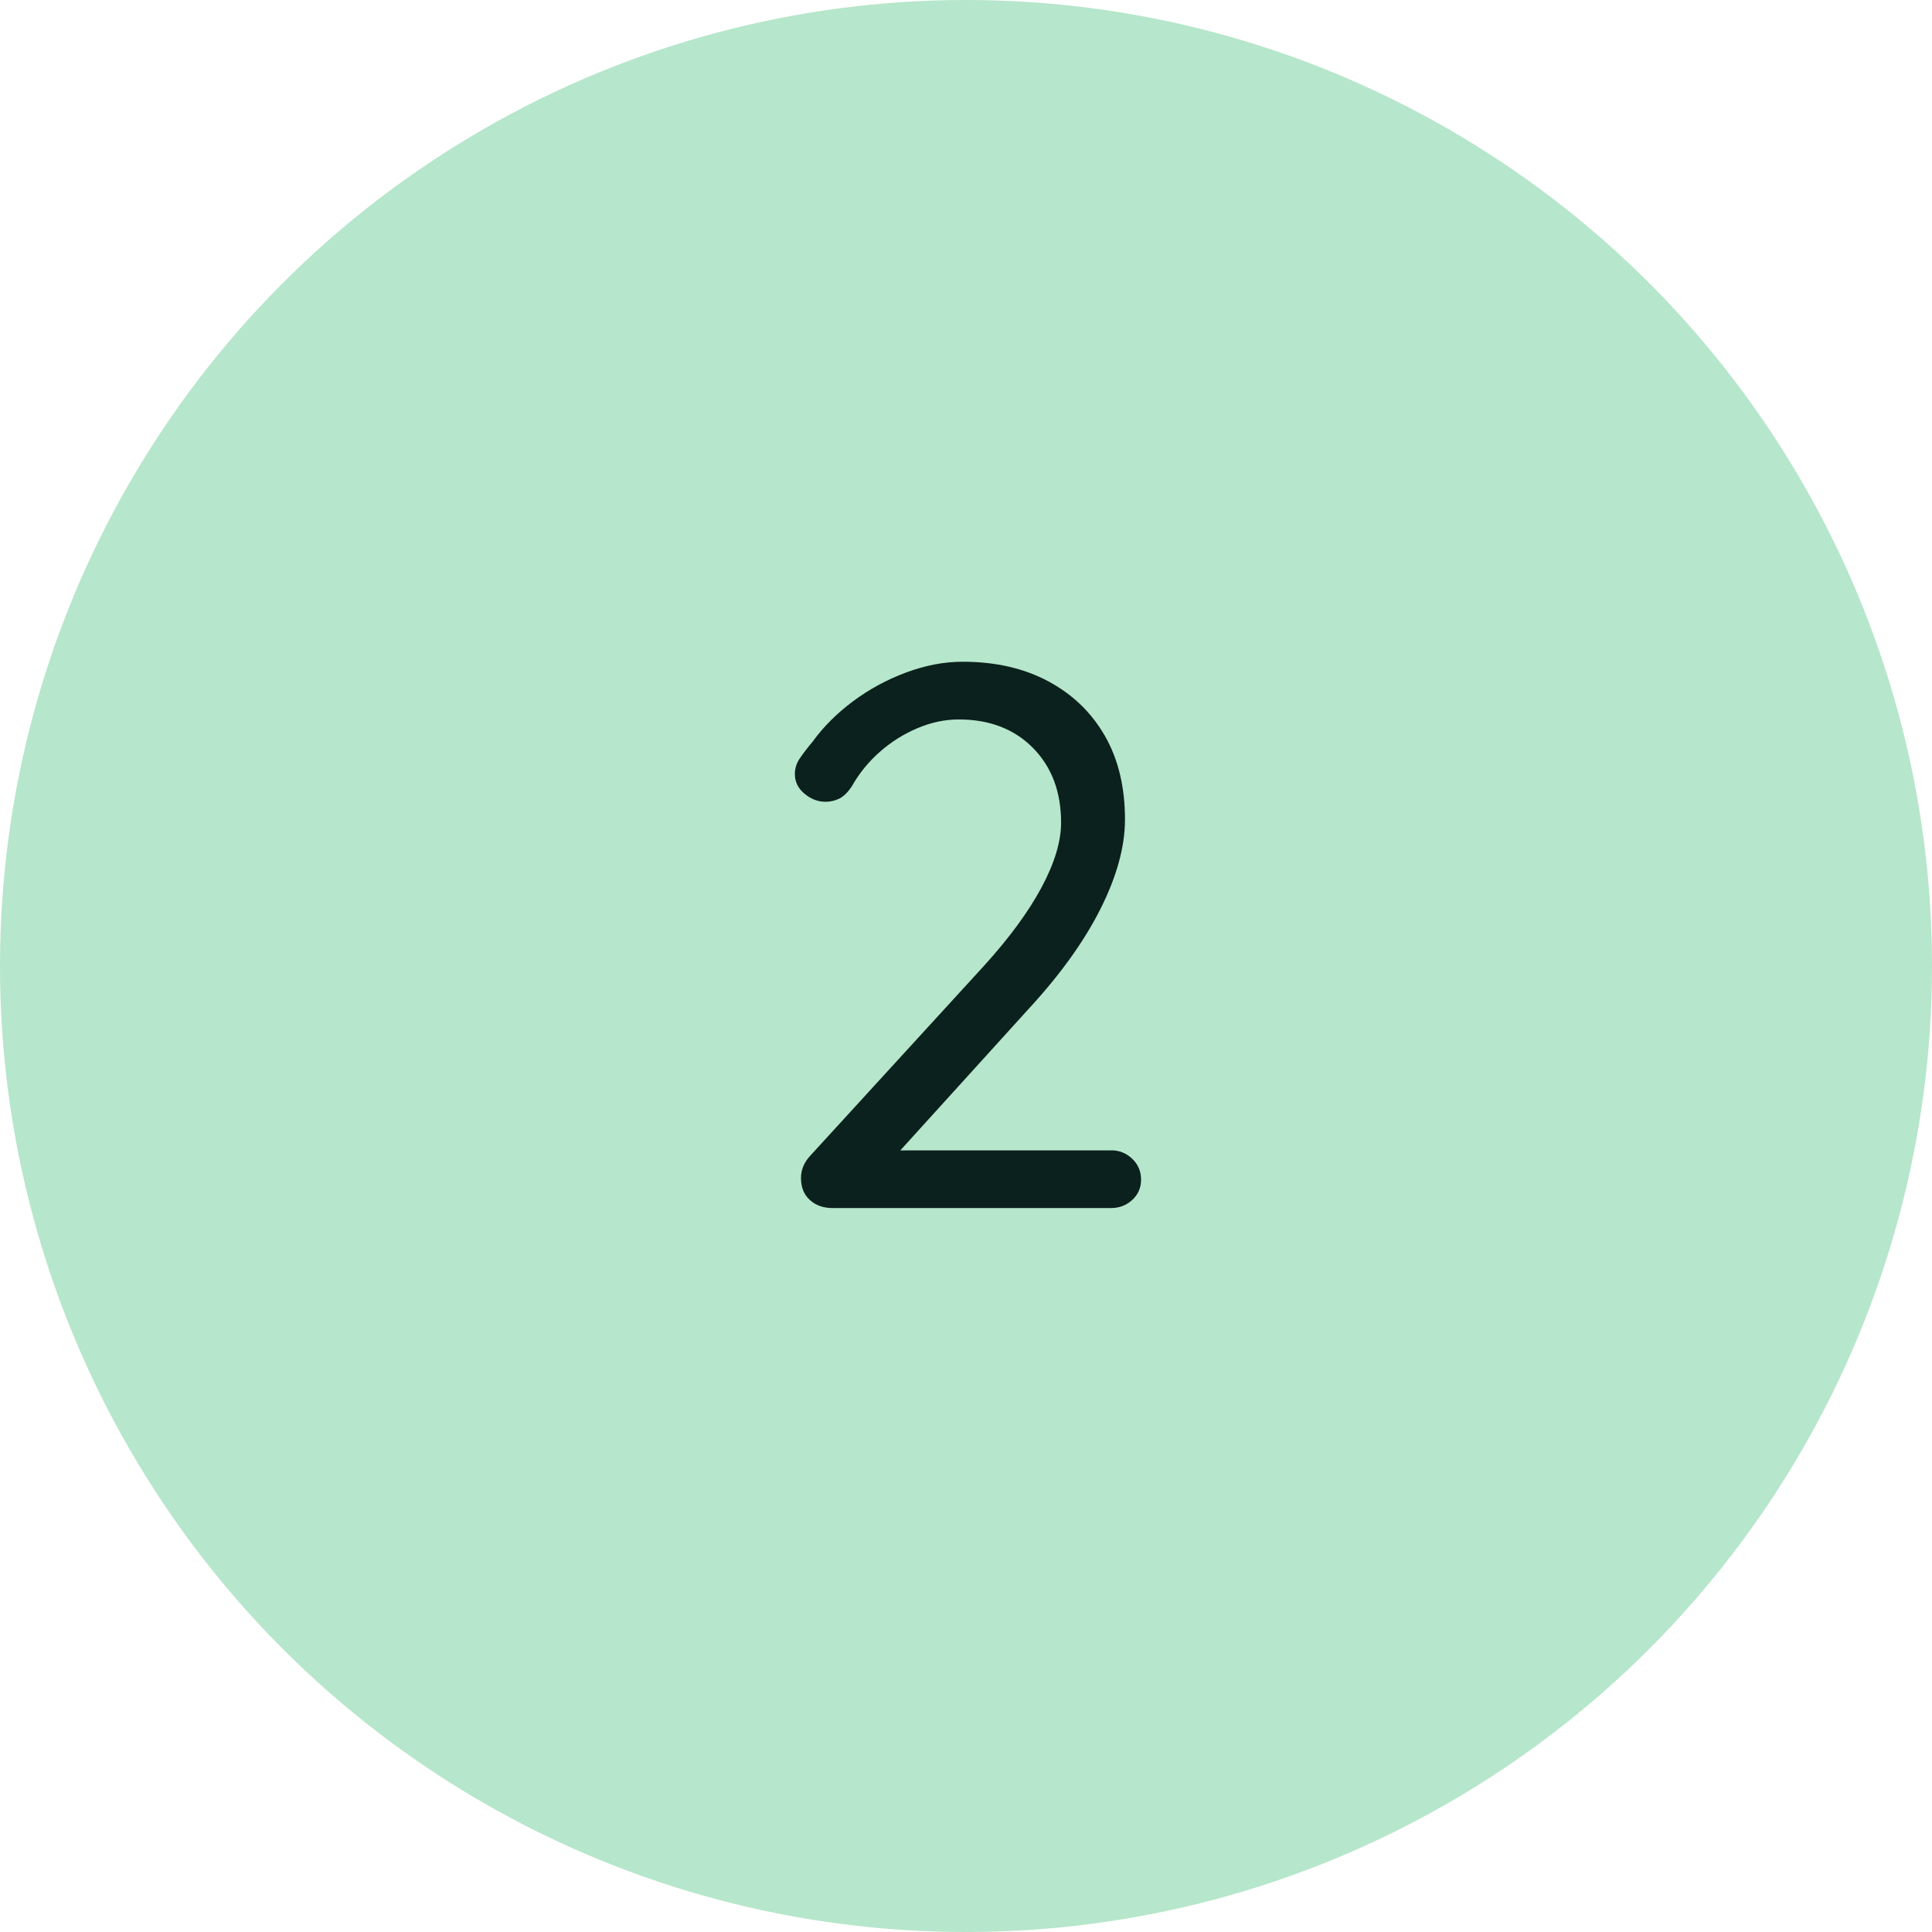
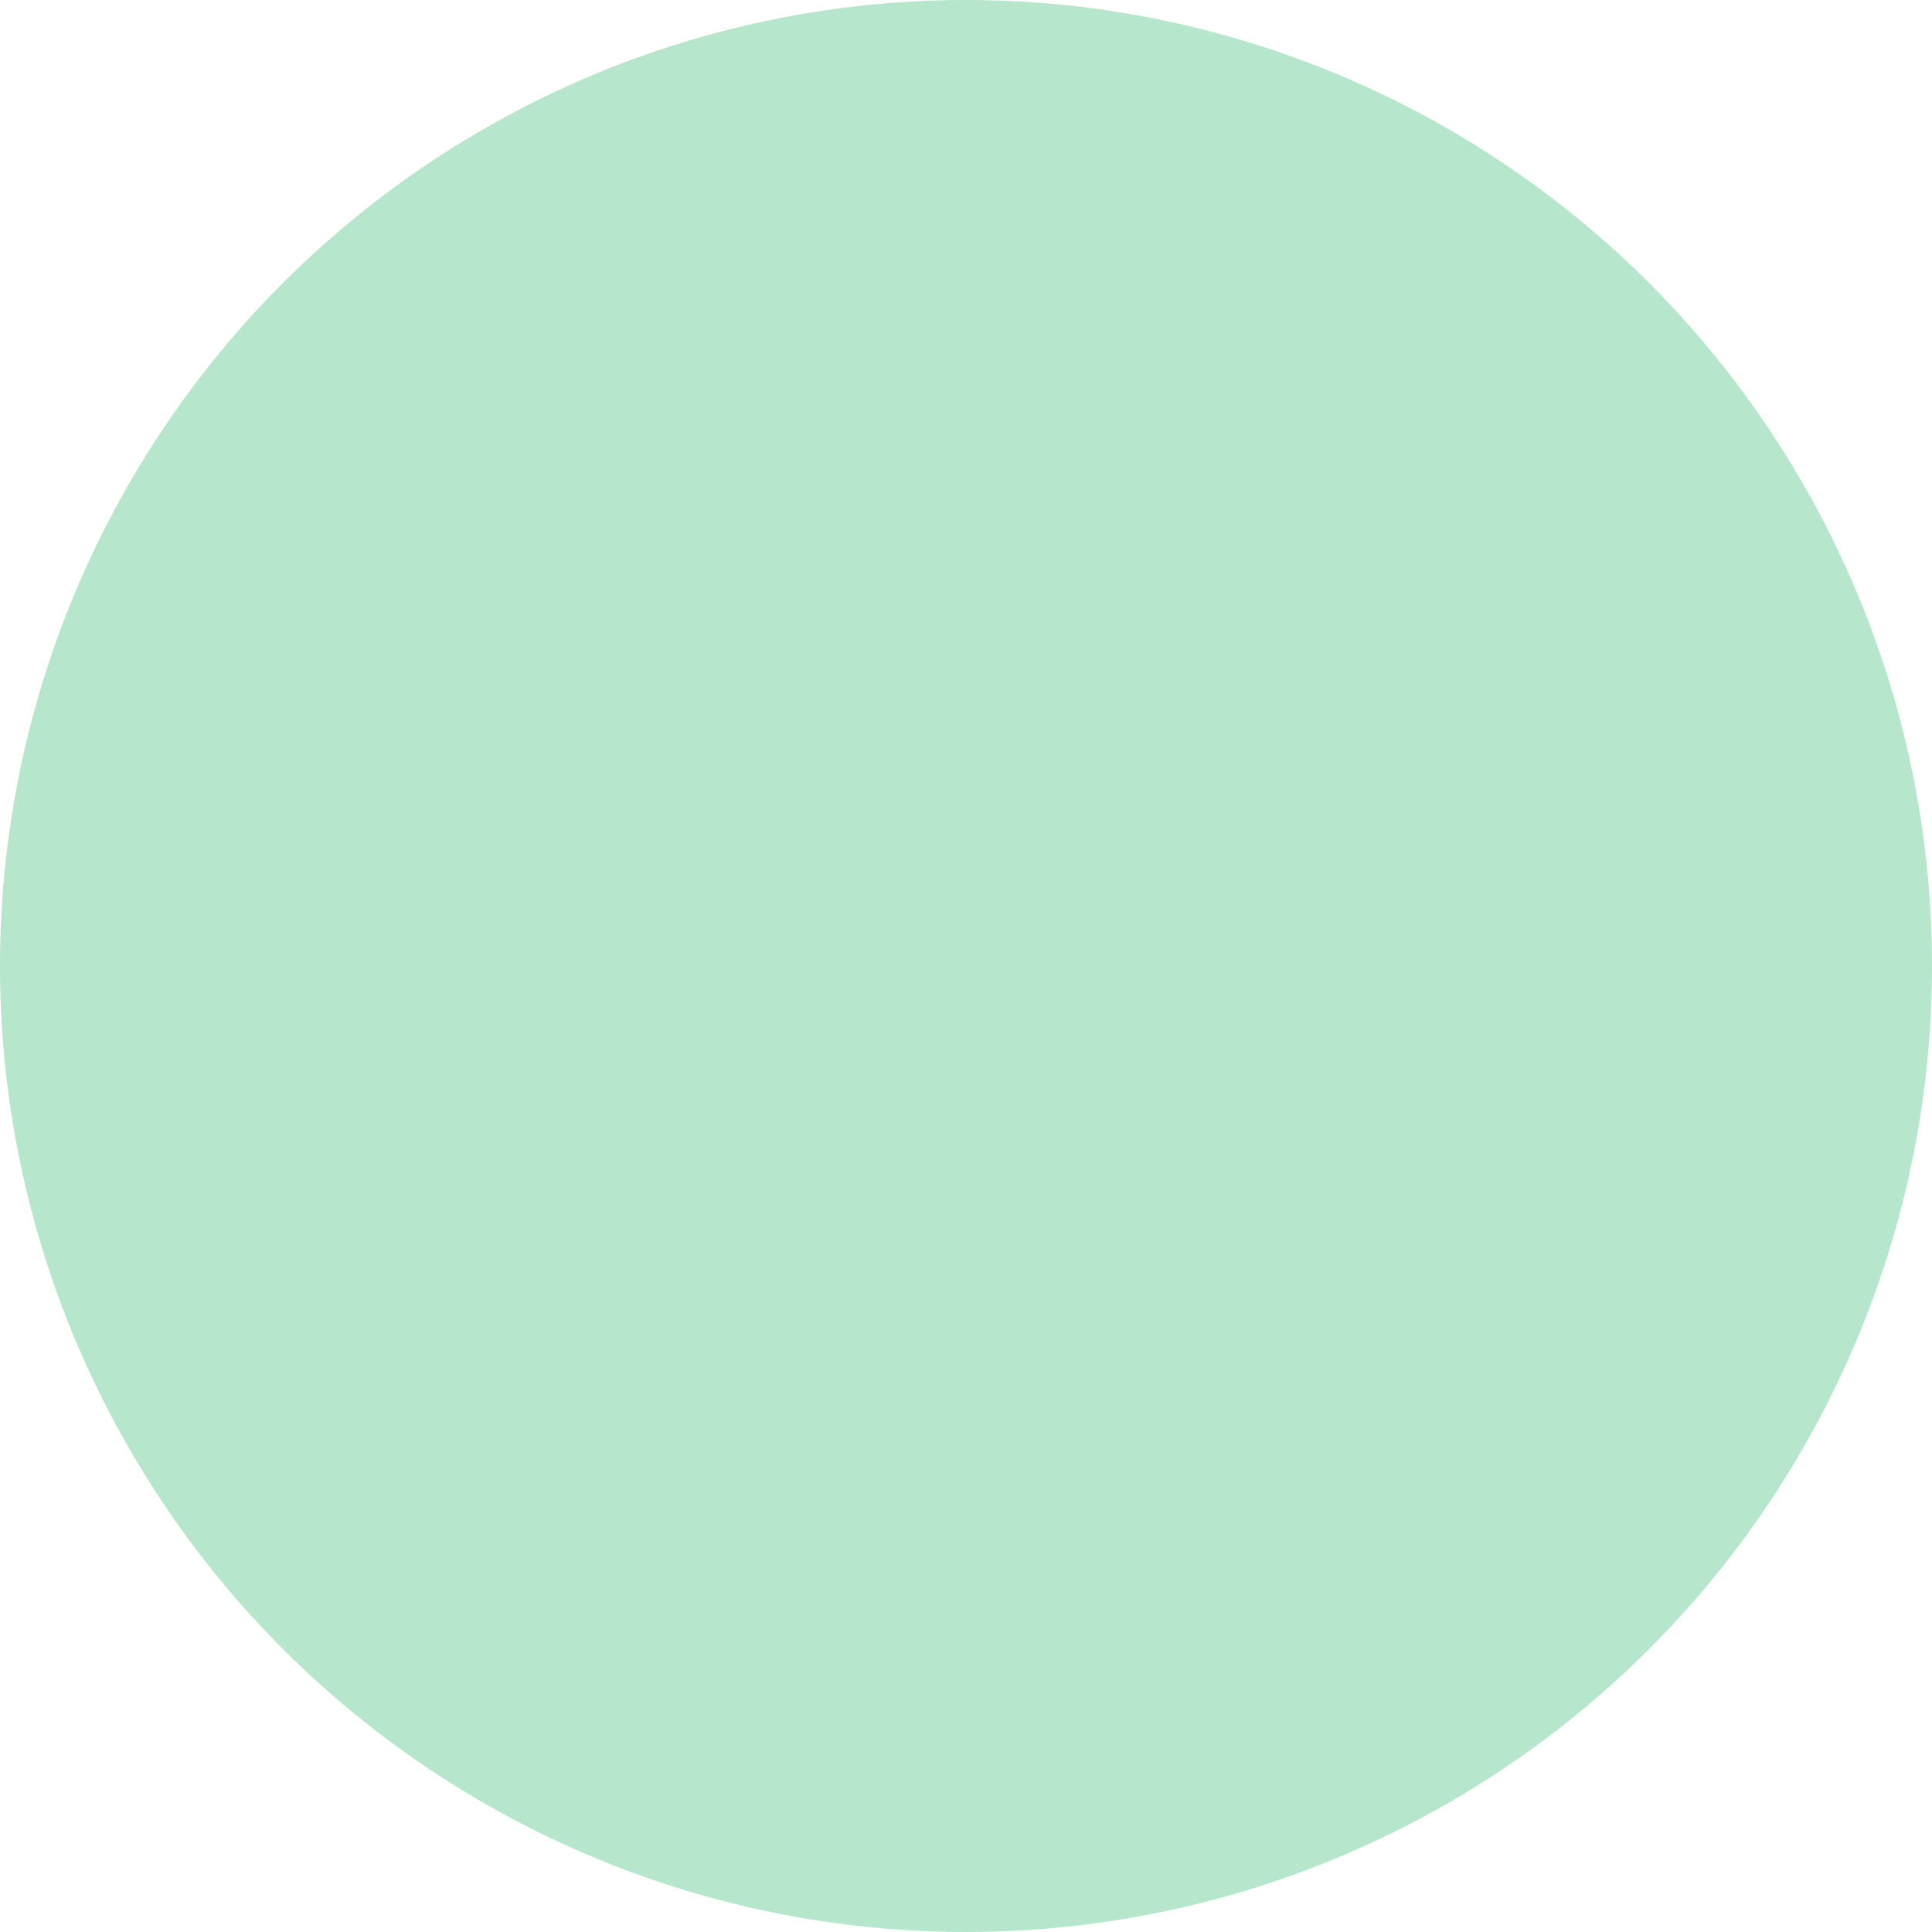
<svg xmlns="http://www.w3.org/2000/svg" id="Layer_1" data-name="Layer 1" viewBox="0 0 550.02 550.02">
  <defs>
    <style> .cls-1 { fill: #0b211d; } .cls-2 { fill: #b6e6cb; } </style>
  </defs>
  <circle class="cls-2" cx="275.01" cy="275.01" r="275.01" />
-   <path class="cls-1" d="M316.31,327.48c2.33,0,4.34.8,6.02,2.41,1.68,1.61,2.52,3.58,2.52,5.92s-.84,4.27-2.52,5.81c-1.68,1.53-3.69,2.3-6.02,2.3h-79.3c-2.63,0-4.79-.77-6.46-2.3-1.68-1.53-2.52-3.62-2.52-6.24,0-2.33.88-4.45,2.63-6.35l49.51-54.11c7.15-7.89,12.6-15.3,16.32-22.23,3.72-6.93,5.59-13.11,5.59-18.51,0-8.76-2.67-15.84-8-21.25-5.33-5.4-12.38-8.11-21.14-8.11-3.94,0-7.89.84-11.83,2.52-3.94,1.68-7.52,3.94-10.73,6.79-3.21,2.85-5.84,6.1-7.89,9.75-1.17,1.75-2.38,2.92-3.61,3.5-1.24.58-2.52.88-3.83.88-2.19,0-4.2-.77-6.02-2.3-1.83-1.53-2.74-3.4-2.74-5.59,0-1.6.47-3.1,1.42-4.49.95-1.39,2.15-2.96,3.61-4.71,3.07-4.23,6.9-8.07,11.5-11.5,4.6-3.43,9.64-6.17,15.12-8.21,5.48-2.04,10.84-3.07,16.1-3.07,9.34,0,17.49,1.86,24.43,5.59,6.93,3.72,12.3,8.91,16.1,15.55,3.8,6.65,5.7,14.57,5.7,23.77,0,7.74-2.34,16.25-7.01,25.52-4.68,9.28-11.54,18.81-20.59,28.59l-38.34,42.28-2.19-2.19h64.19Z" />
</svg>